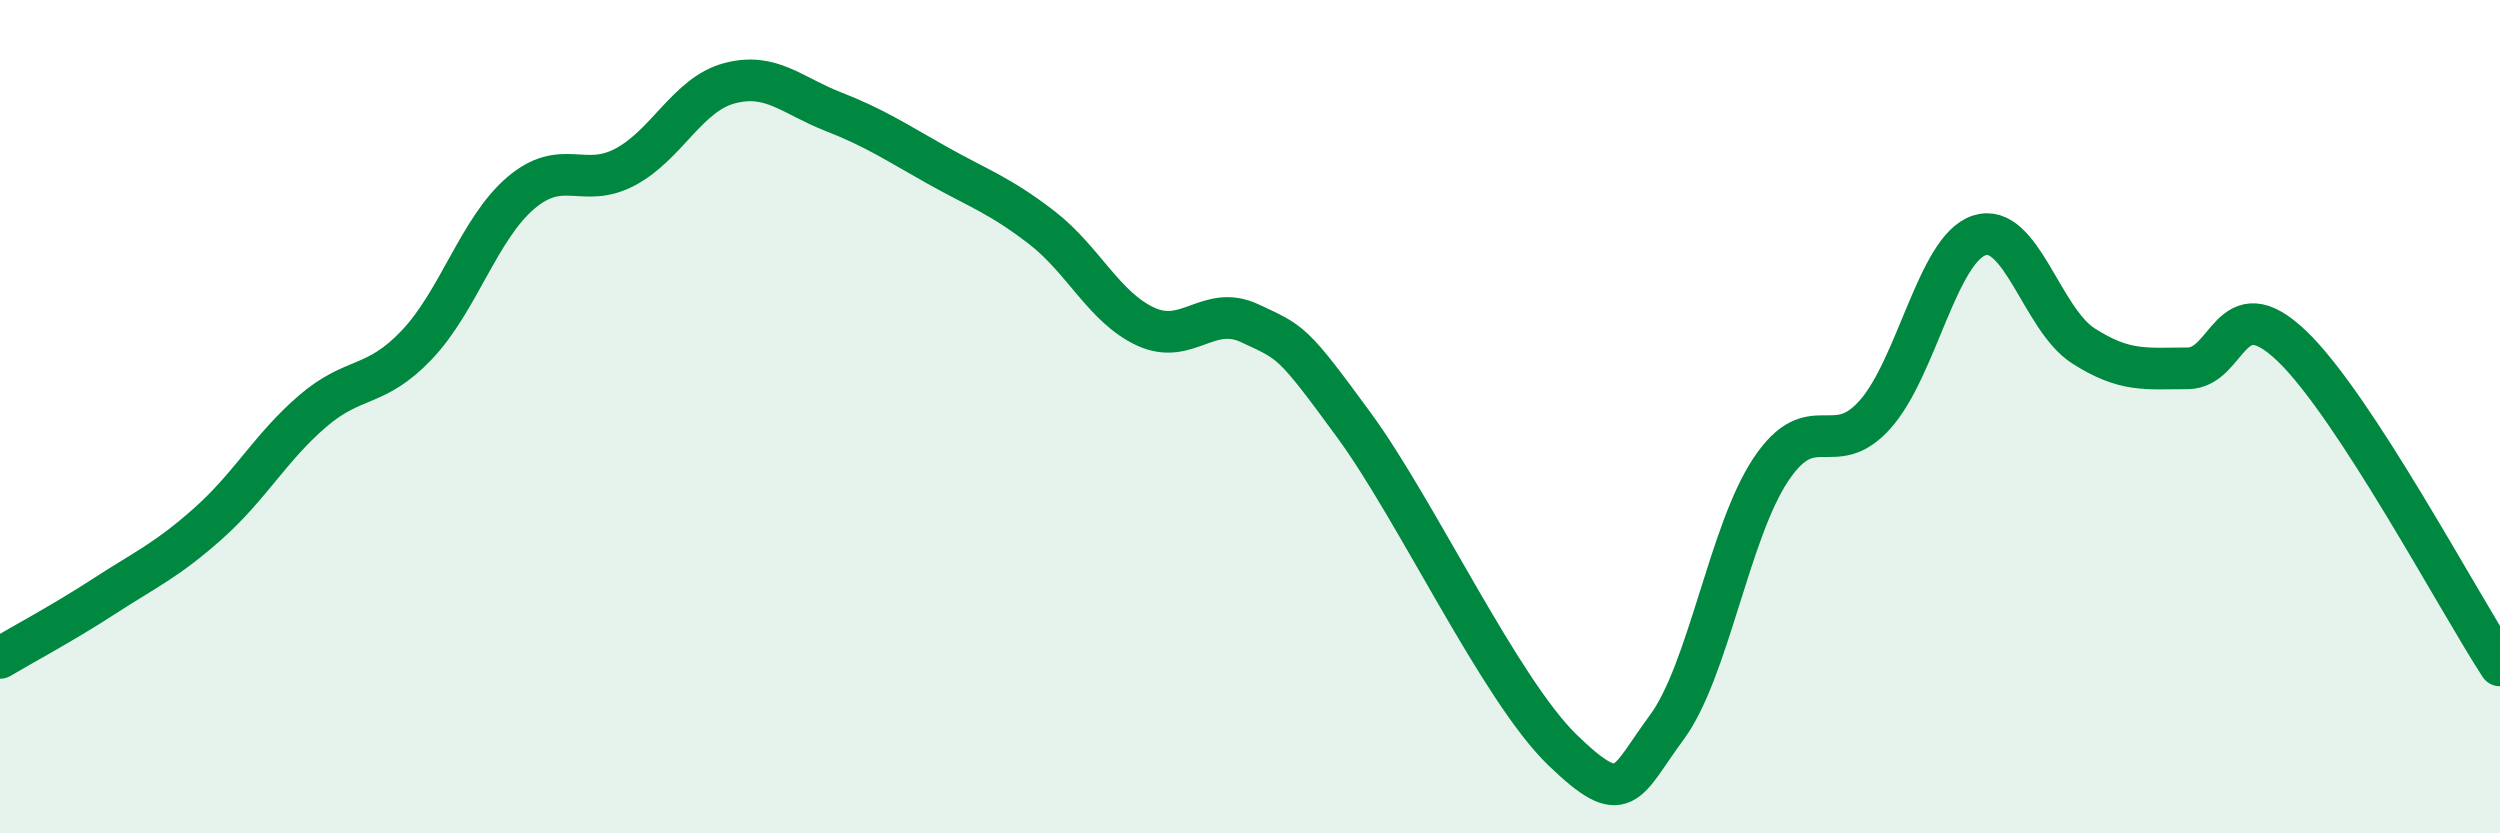
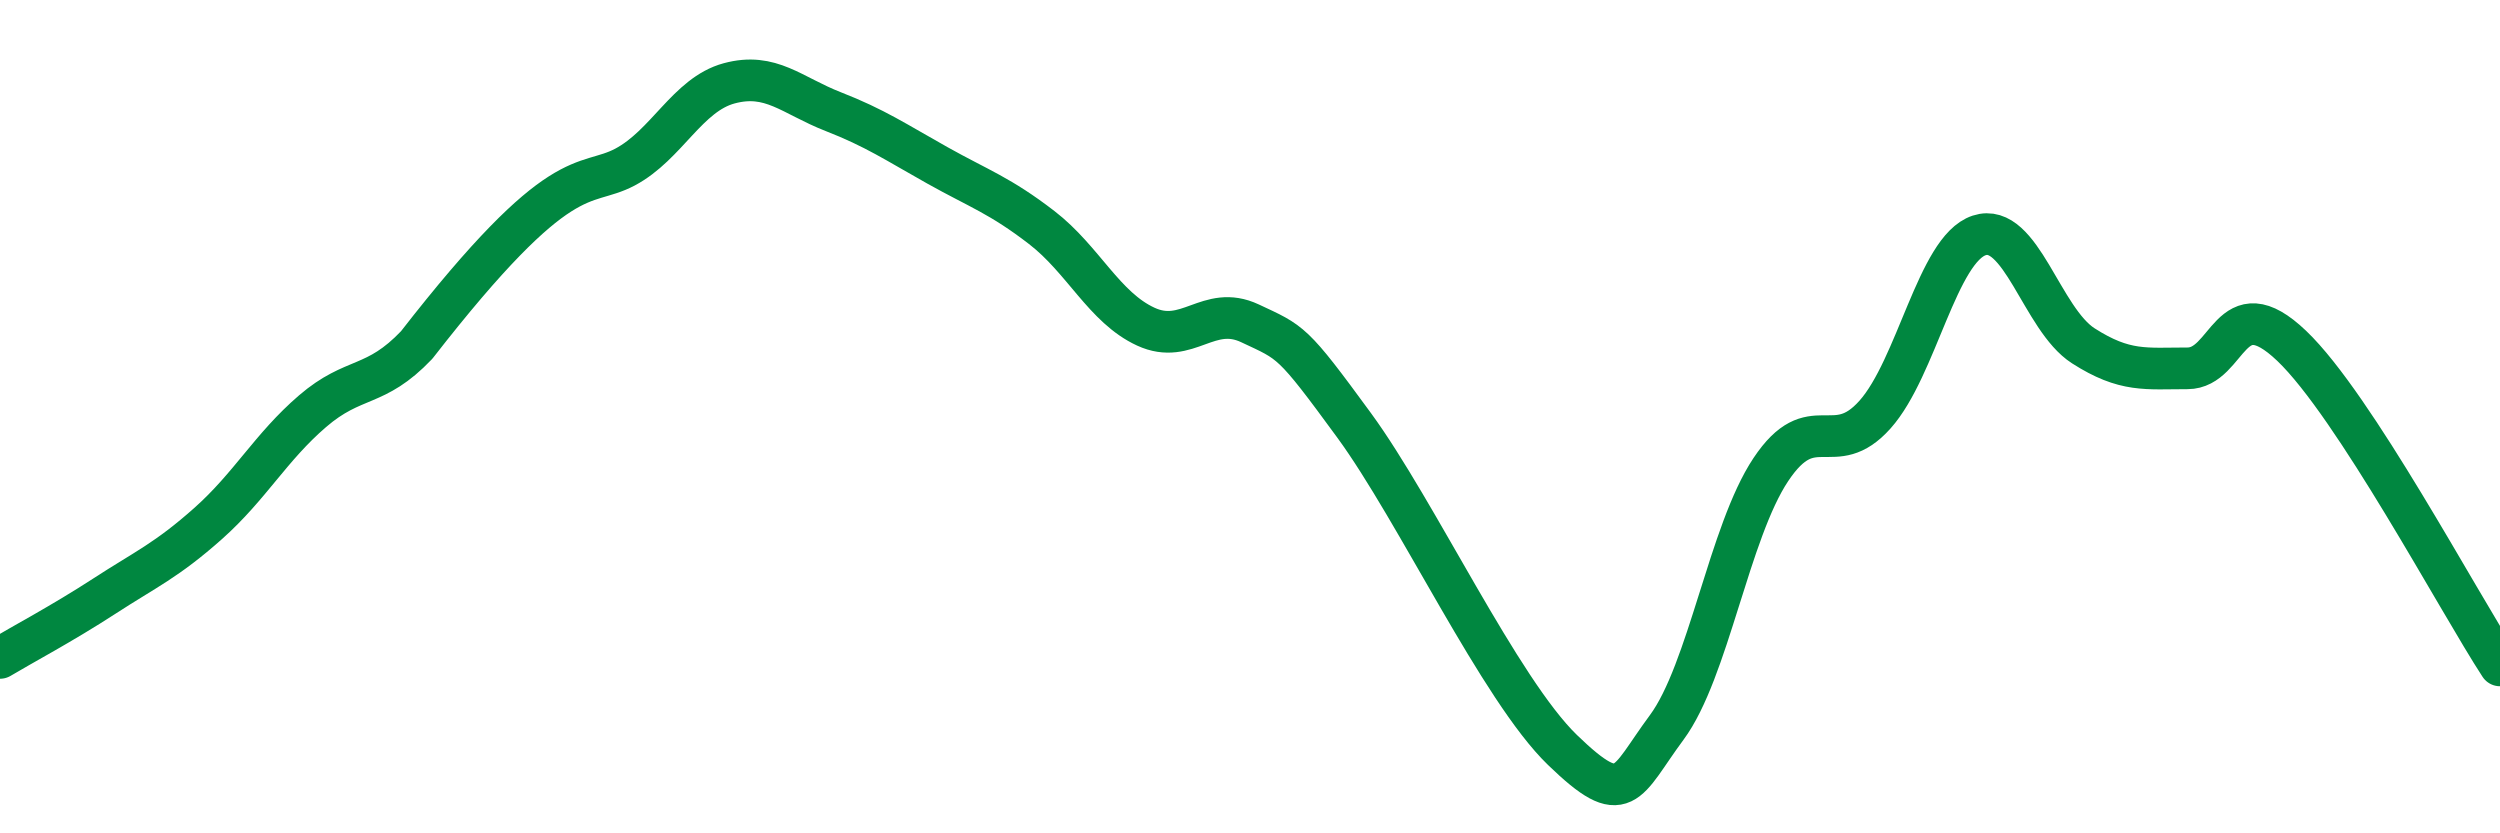
<svg xmlns="http://www.w3.org/2000/svg" width="60" height="20" viewBox="0 0 60 20">
-   <path d="M 0,15.79 C 0.5,15.49 1.5,14.96 2.5,14.31 C 3.5,13.66 4,13.45 5,12.56 C 6,11.67 6.5,10.73 7.5,9.87 C 8.5,9.01 9,9.33 10,8.28 C 11,7.23 11.5,5.48 12.5,4.63 C 13.5,3.78 14,4.54 15,4.01 C 16,3.48 16.5,2.27 17.5,2 C 18.5,1.73 19,2.29 20,2.68 C 21,3.07 21.5,3.41 22.5,3.97 C 23.5,4.53 24,4.69 25,5.46 C 26,6.23 26.5,7.38 27.5,7.84 C 28.5,8.3 29,7.29 30,7.76 C 31,8.23 31,8.16 32.5,10.21 C 34,12.26 36,16.55 37.5,18 C 39,19.45 39,18.81 40,17.46 C 41,16.11 41.5,12.77 42.5,11.27 C 43.5,9.77 44,11.07 45,9.95 C 46,8.83 46.5,5.98 47.5,5.65 C 48.5,5.32 49,7.66 50,8.3 C 51,8.94 51.5,8.84 52.5,8.84 C 53.5,8.84 53.5,6.87 55,8.3 C 56.5,9.73 59,14.44 60,15.97L60 20L0 20Z" fill="#008740" opacity="0.1" stroke-linecap="round" stroke-linejoin="round" />
-   <path d="M 0,15.79 C 0.5,15.49 1.5,14.96 2.5,14.31 C 3.5,13.66 4,13.45 5,12.56 C 6,11.67 6.5,10.73 7.5,9.87 C 8.5,9.01 9,9.33 10,8.28 C 11,7.23 11.5,5.48 12.5,4.63 C 13.5,3.78 14,4.54 15,4.01 C 16,3.48 16.5,2.27 17.5,2 C 18.5,1.73 19,2.29 20,2.68 C 21,3.07 21.5,3.41 22.5,3.97 C 23.5,4.53 24,4.69 25,5.46 C 26,6.23 26.5,7.38 27.5,7.84 C 28.5,8.3 29,7.29 30,7.76 C 31,8.23 31,8.16 32.5,10.21 C 34,12.26 36,16.55 37.5,18 C 39,19.45 39,18.81 40,17.46 C 41,16.11 41.5,12.77 42.5,11.27 C 43.5,9.77 44,11.07 45,9.95 C 46,8.83 46.5,5.98 47.5,5.65 C 48.5,5.32 49,7.66 50,8.3 C 51,8.94 51.5,8.84 52.5,8.84 C 53.5,8.84 53.5,6.87 55,8.3 C 56.5,9.73 59,14.44 60,15.97" stroke="#008740" stroke-width="1" fill="none" stroke-linecap="round" stroke-linejoin="round" />
+   <path d="M 0,15.79 C 0.5,15.49 1.5,14.96 2.5,14.31 C 3.5,13.66 4,13.45 5,12.56 C 6,11.67 6.5,10.73 7.5,9.87 C 8.5,9.01 9,9.33 10,8.28 C 13.5,3.78 14,4.54 15,4.01 C 16,3.48 16.5,2.27 17.5,2 C 18.5,1.73 19,2.29 20,2.68 C 21,3.07 21.5,3.41 22.5,3.97 C 23.5,4.53 24,4.69 25,5.46 C 26,6.23 26.5,7.38 27.5,7.84 C 28.5,8.3 29,7.29 30,7.76 C 31,8.23 31,8.16 32.5,10.21 C 34,12.26 36,16.55 37.5,18 C 39,19.45 39,18.81 40,17.46 C 41,16.11 41.5,12.77 42.5,11.27 C 43.5,9.77 44,11.07 45,9.95 C 46,8.83 46.5,5.98 47.5,5.65 C 48.5,5.32 49,7.66 50,8.3 C 51,8.94 51.5,8.84 52.5,8.84 C 53.5,8.84 53.5,6.87 55,8.3 C 56.5,9.73 59,14.44 60,15.97" stroke="#008740" stroke-width="1" fill="none" stroke-linecap="round" stroke-linejoin="round" />
</svg>